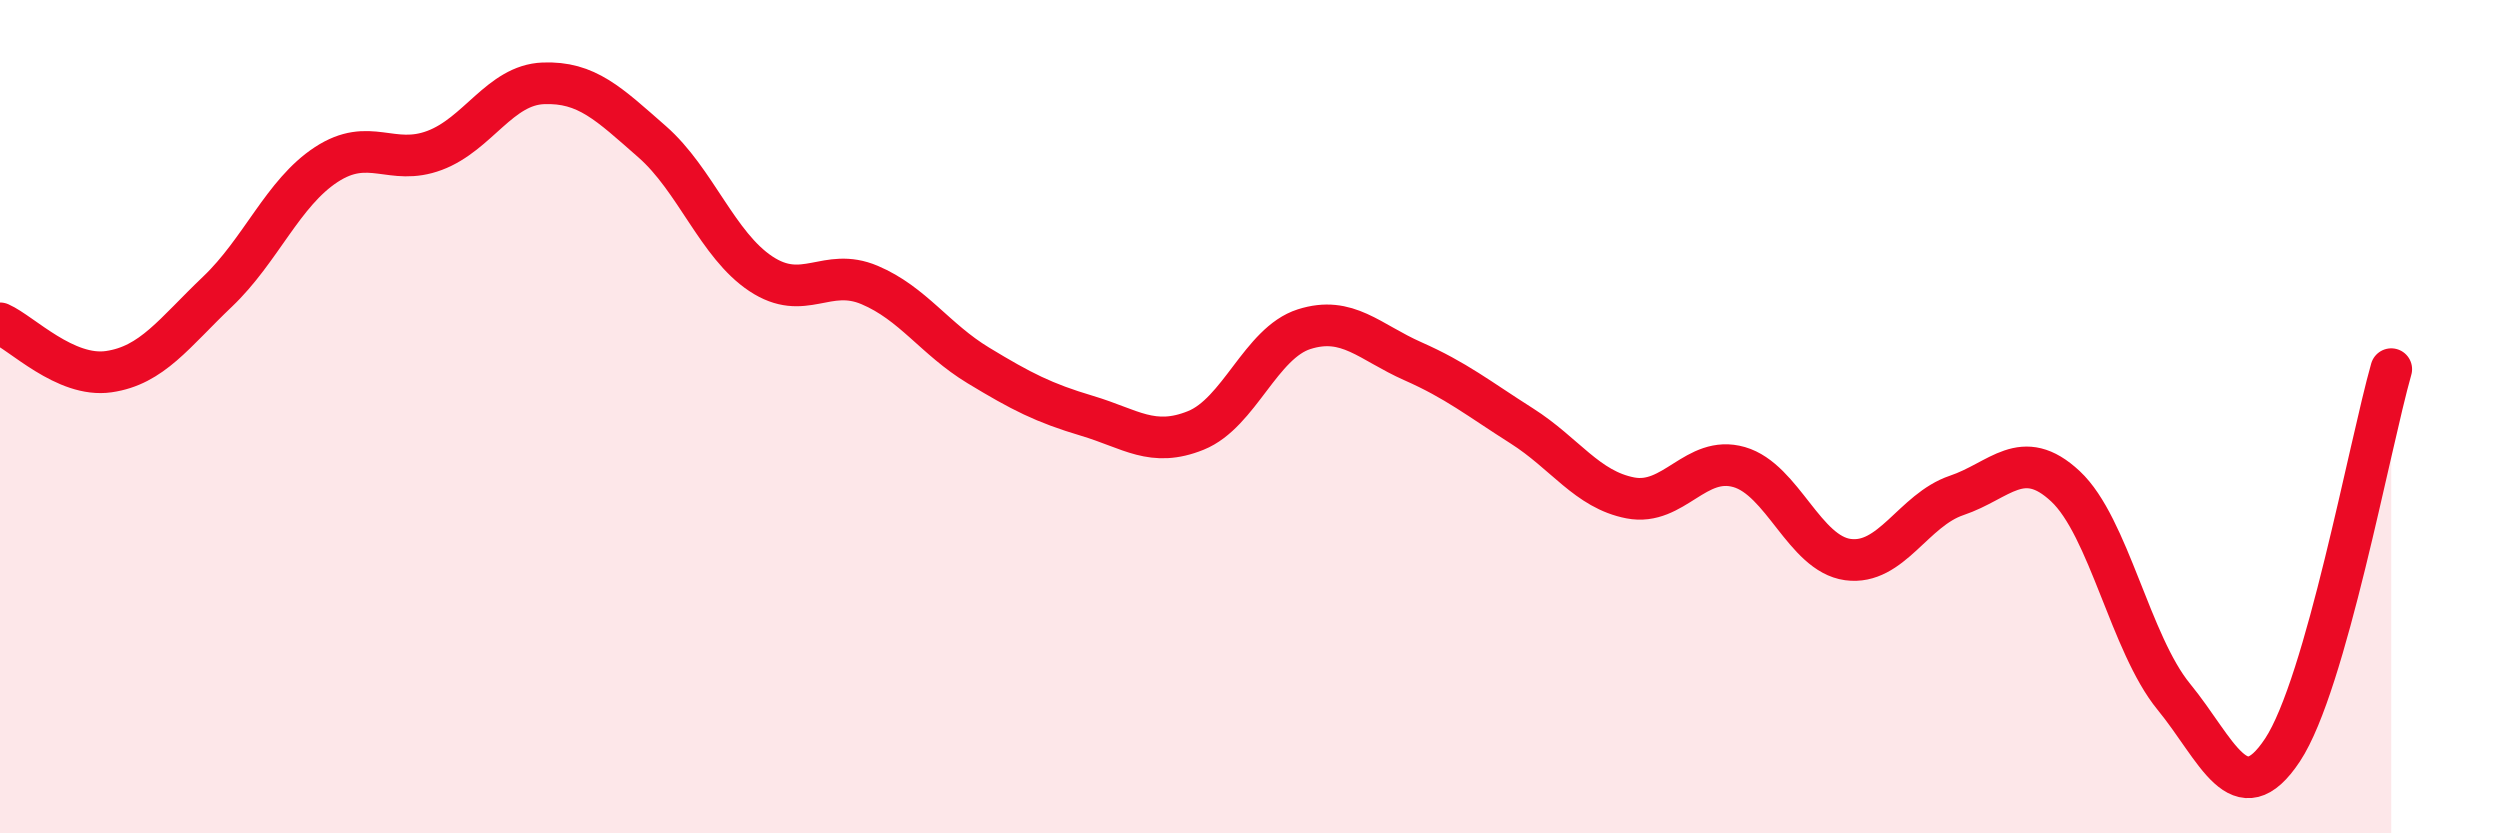
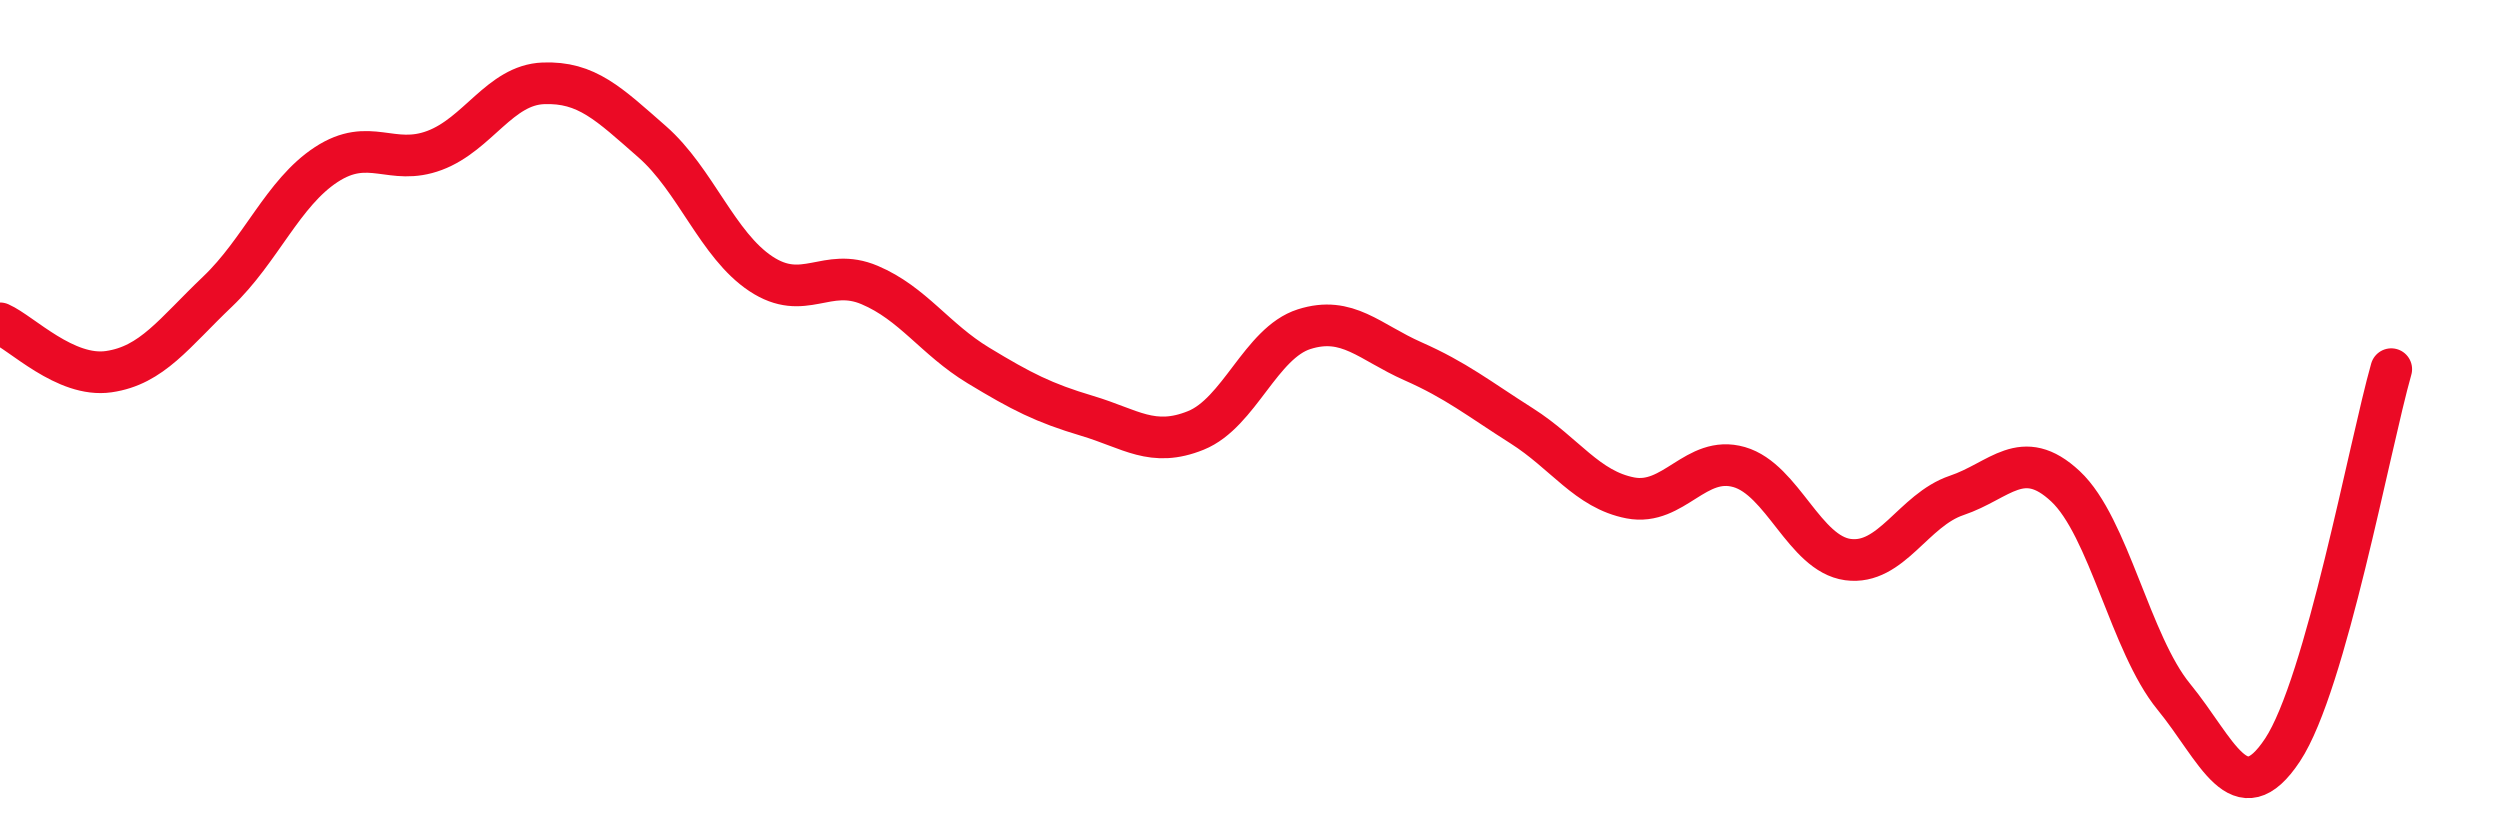
<svg xmlns="http://www.w3.org/2000/svg" width="60" height="20" viewBox="0 0 60 20">
-   <path d="M 0,7.76 C 0.52,7.99 1.57,9.07 2.61,8.92 C 3.65,8.77 4.18,7.99 5.22,7 C 6.26,6.01 6.79,4.63 7.83,3.95 C 8.87,3.27 9.39,4 10.43,3.61 C 11.47,3.22 12,2.04 13.04,2 C 14.08,1.96 14.61,2.49 15.65,3.4 C 16.69,4.31 17.22,5.88 18.26,6.57 C 19.3,7.26 19.83,6.4 20.87,6.84 C 21.91,7.28 22.44,8.14 23.48,8.77 C 24.52,9.4 25.05,9.67 26.09,9.98 C 27.13,10.29 27.66,10.75 28.7,10.33 C 29.74,9.91 30.26,8.23 31.3,7.9 C 32.34,7.57 32.87,8.21 33.91,8.67 C 34.95,9.13 35.48,9.56 36.52,10.22 C 37.56,10.88 38.09,11.75 39.13,11.95 C 40.17,12.15 40.7,10.91 41.74,11.21 C 42.78,11.51 43.31,13.29 44.35,13.43 C 45.39,13.57 45.92,12.24 46.96,11.89 C 48,11.54 48.53,10.7 49.57,11.67 C 50.61,12.64 51.13,15.45 52.17,16.72 C 53.21,17.99 53.74,19.57 54.78,18 C 55.82,16.43 56.87,10.69 57.39,8.86L57.39 20L0 20Z" fill="#EB0A25" opacity="0.1" stroke-linecap="round" stroke-linejoin="round" />
  <path d="M 0,7.76 C 0.52,7.99 1.57,9.07 2.61,8.92 C 3.65,8.77 4.18,7.99 5.22,7 C 6.26,6.01 6.79,4.63 7.83,3.95 C 8.87,3.27 9.39,4 10.43,3.61 C 11.47,3.22 12,2.04 13.04,2 C 14.08,1.96 14.61,2.49 15.65,3.4 C 16.69,4.31 17.22,5.88 18.26,6.57 C 19.3,7.26 19.83,6.4 20.87,6.84 C 21.91,7.28 22.44,8.14 23.48,8.77 C 24.52,9.4 25.05,9.67 26.09,9.98 C 27.13,10.29 27.66,10.75 28.7,10.33 C 29.74,9.91 30.26,8.23 31.3,7.9 C 32.34,7.57 32.87,8.21 33.91,8.67 C 34.95,9.13 35.48,9.56 36.52,10.22 C 37.56,10.88 38.09,11.75 39.13,11.95 C 40.17,12.15 40.7,10.91 41.74,11.21 C 42.78,11.51 43.31,13.29 44.35,13.43 C 45.39,13.57 45.92,12.24 46.96,11.89 C 48,11.54 48.53,10.7 49.57,11.67 C 50.61,12.64 51.13,15.45 52.17,16.72 C 53.21,17.99 53.74,19.57 54.78,18 C 55.82,16.43 56.87,10.69 57.39,8.86" stroke="#EB0A25" stroke-width="1" fill="none" stroke-linecap="round" stroke-linejoin="round" />
</svg>